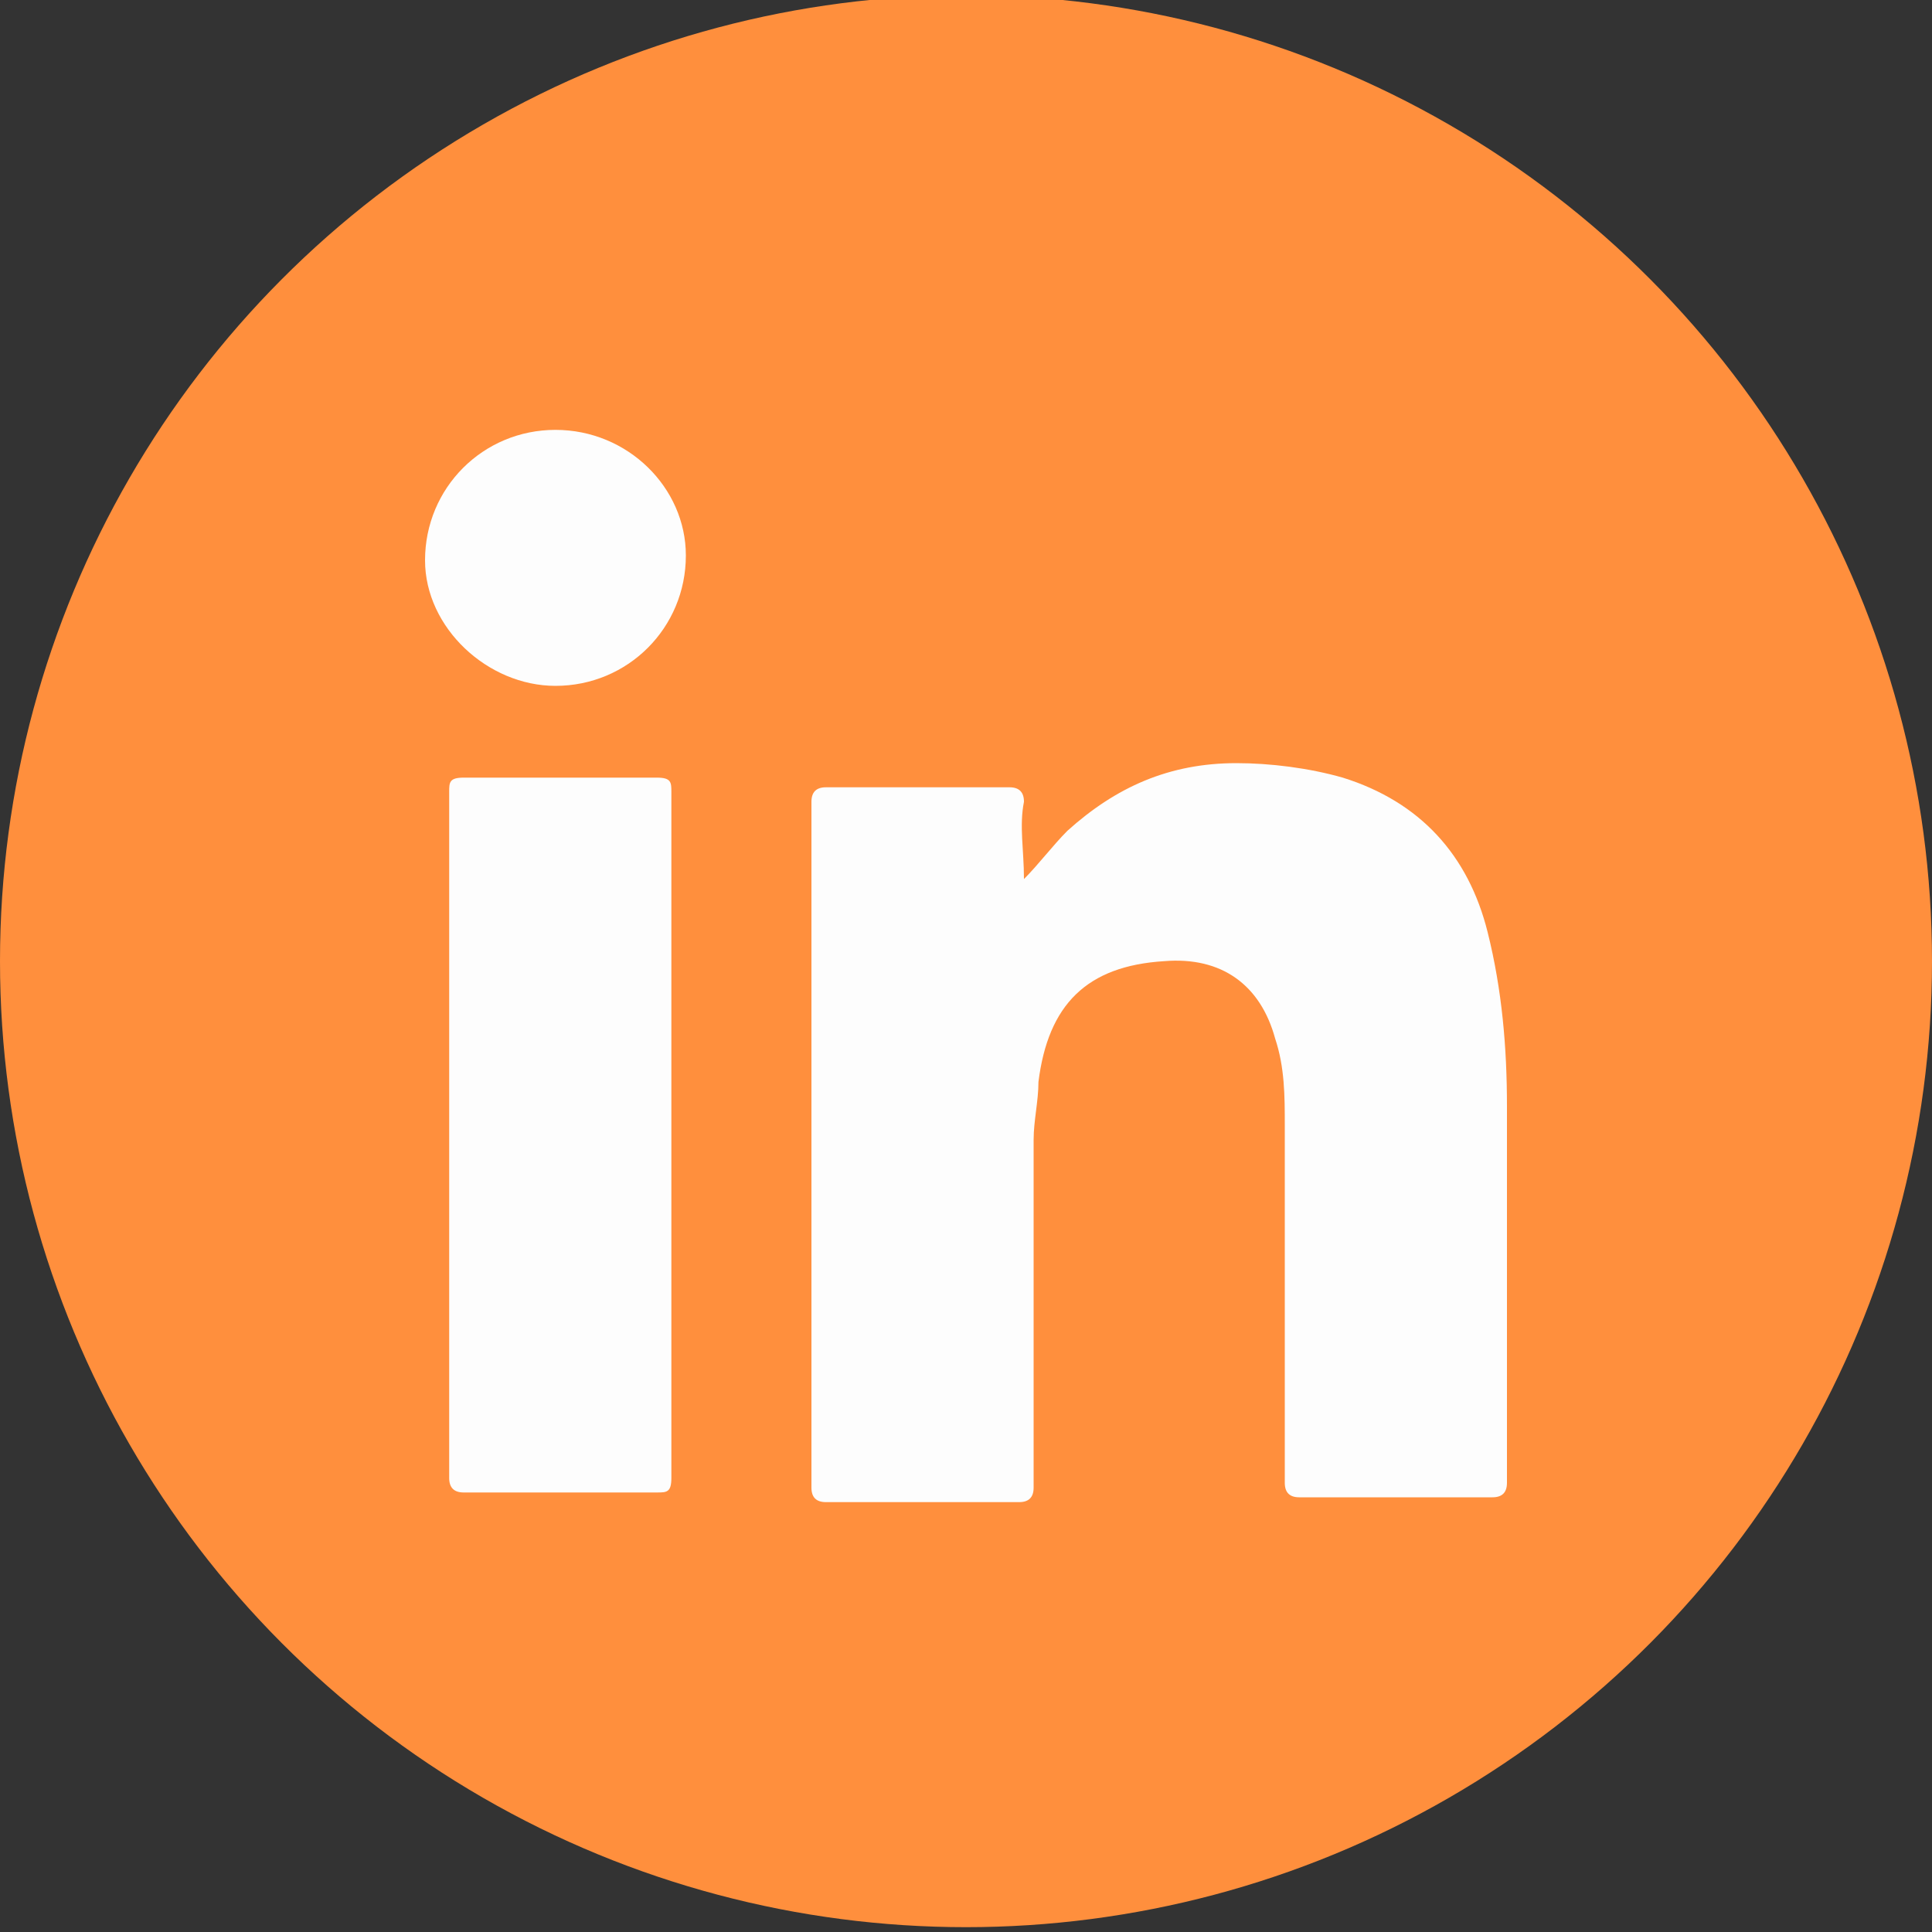
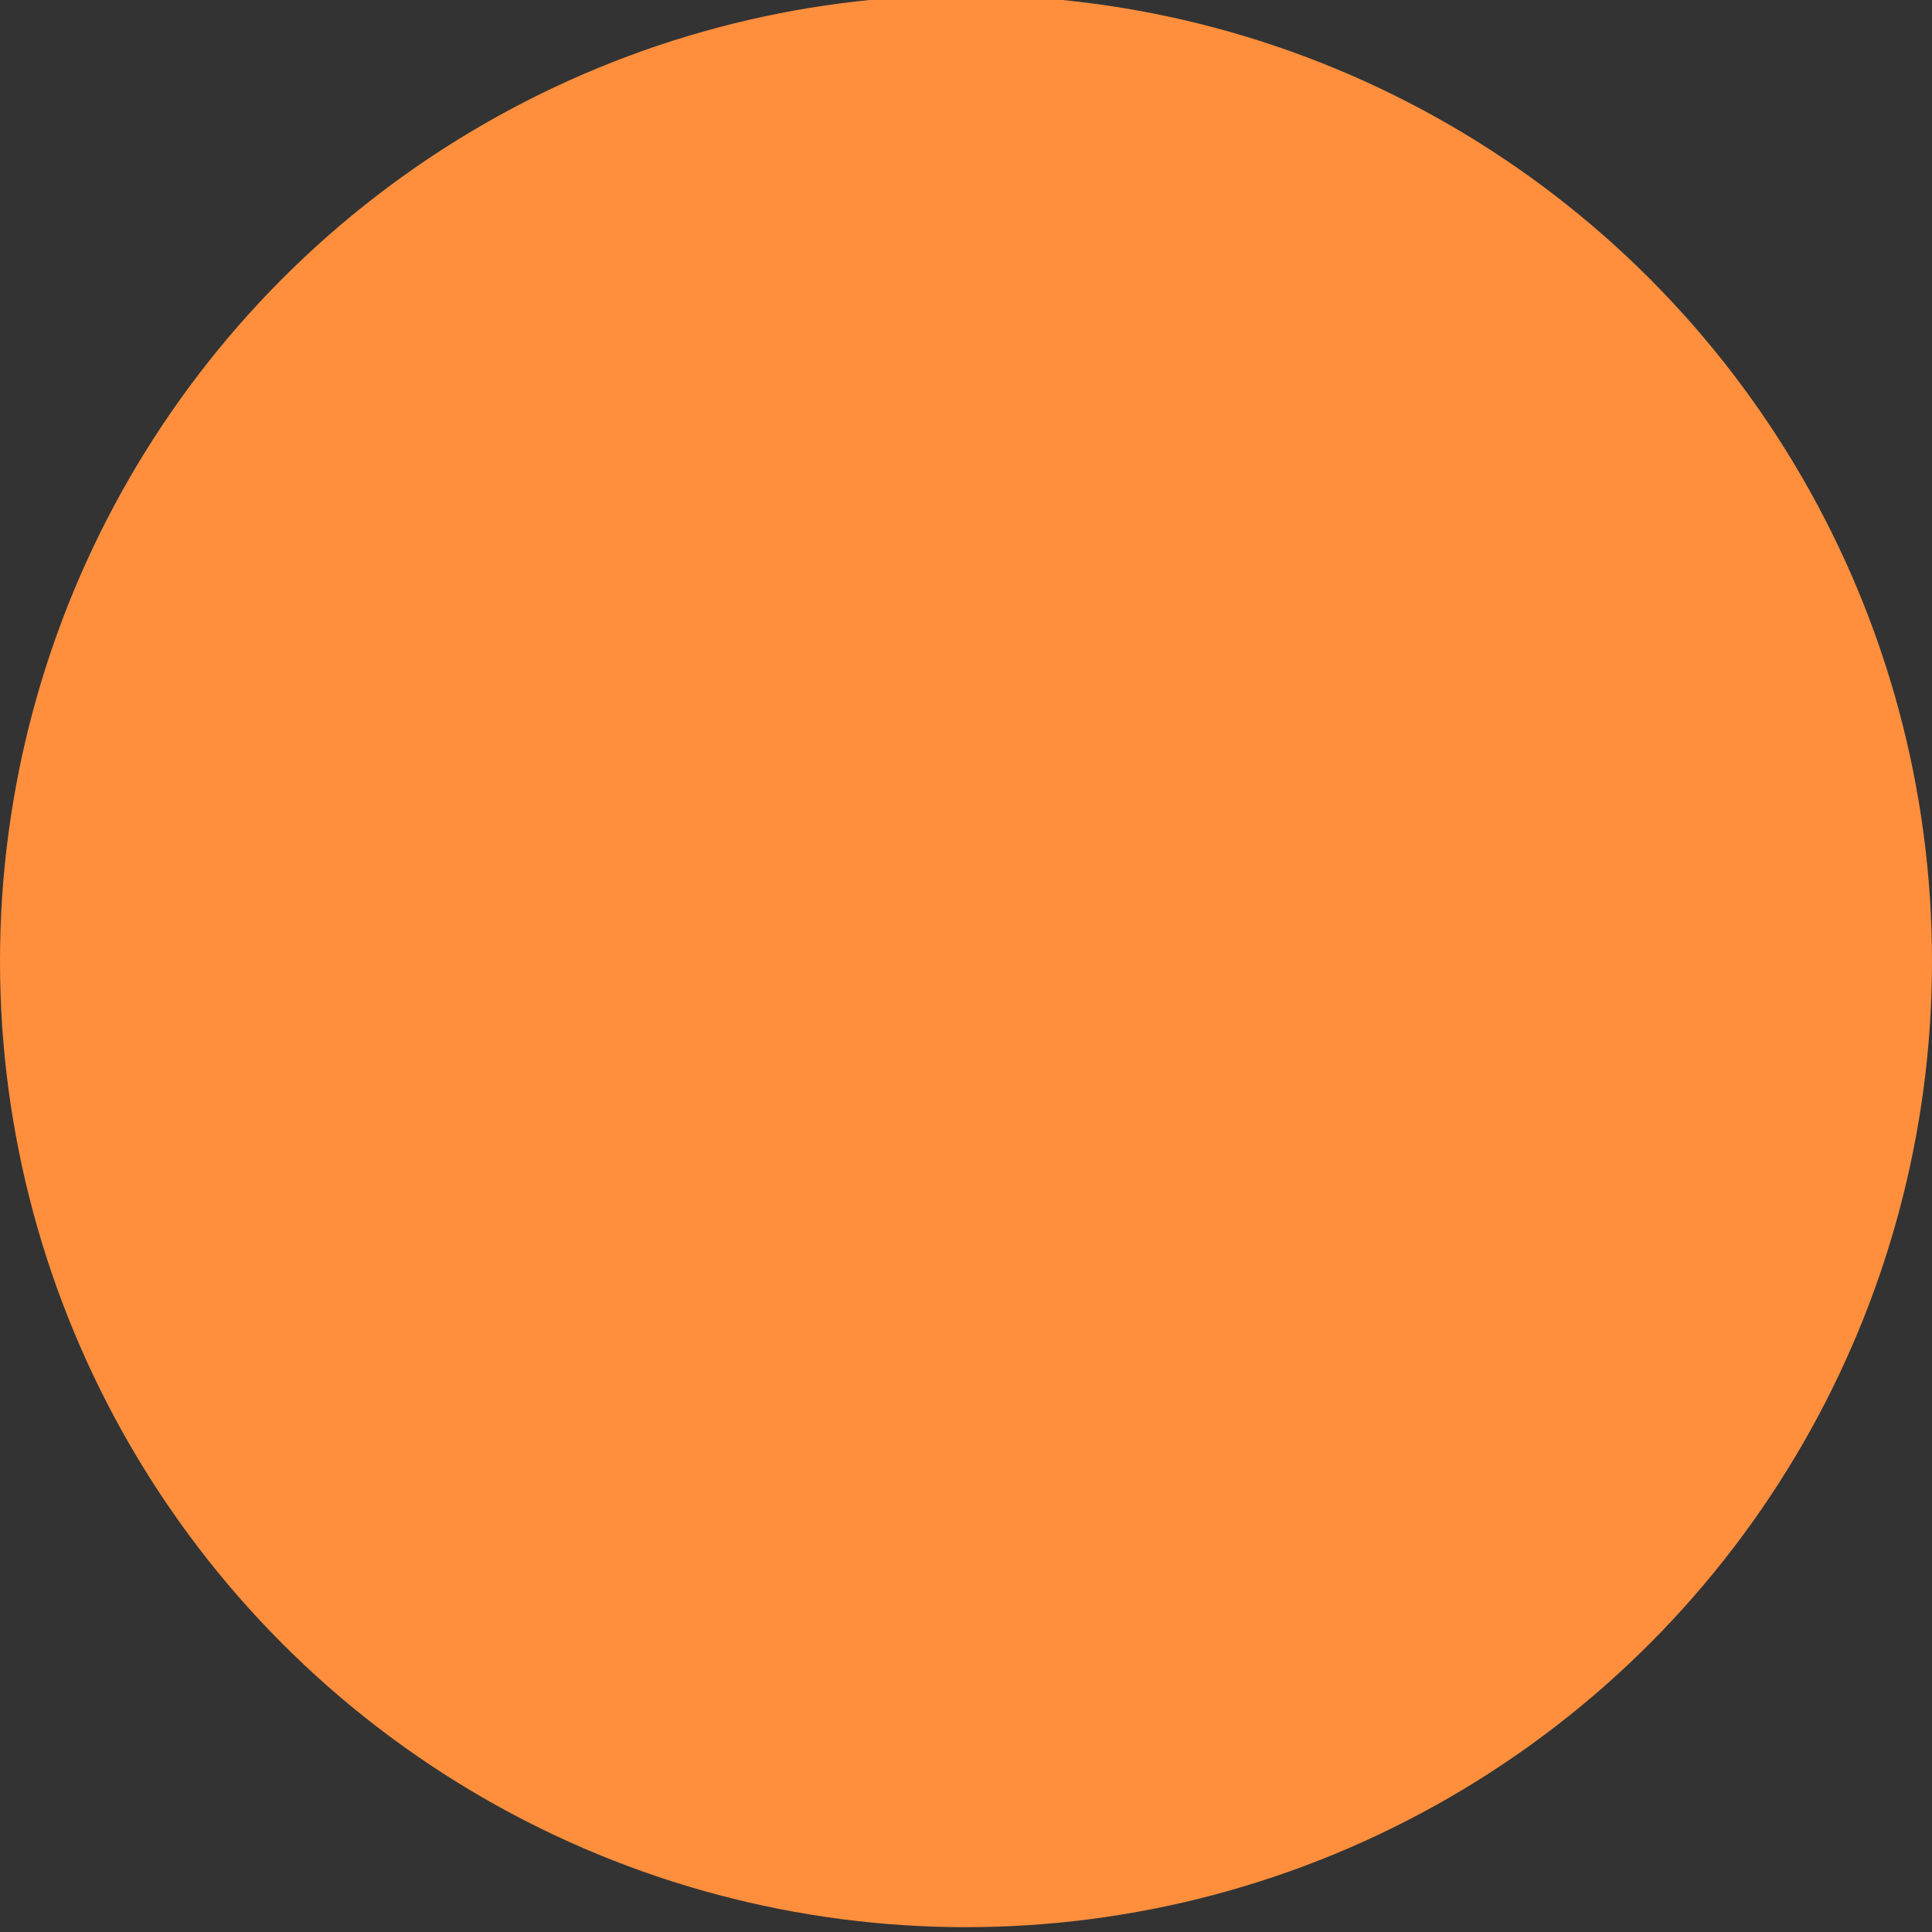
<svg xmlns="http://www.w3.org/2000/svg" version="1.1" id="Layer_1" x="0px" y="0px" viewBox="0 0 40 40" style="enable-background:new 0 0 40 40;" xml:space="preserve">
  <rect x="0" y="0" width="40" height="40" fill="#333333" stroke="none" />
  <style type="text/css">
	.st0{fill:#FF8F3D;}
	.st1{fill:#FDFDFD;}
</style>
  <g>
    <circle class="st0" cx="20" cy="19.9" r="20" />
    <g>
      <g>
-         <path class="st1" d="M21.2,18.2c0.3-0.3,0.6-0.7,0.9-1c1-0.9,2.1-1.4,3.5-1.4c0.7,0,1.5,0.1,2.2,0.3c1.6,0.5,2.6,1.6,3,3.2     c0.3,1.2,0.4,2.4,0.4,3.6c0,2.6,0,5.2,0,7.8c0,0.2-0.1,0.3-0.3,0.3c-1.3,0-2.7,0-4,0c-0.2,0-0.3-0.1-0.3-0.3c0-2.5,0-4.9,0-7.4     c0-0.6,0-1.2-0.2-1.8c-0.3-1.1-1.1-1.7-2.3-1.6c-1.6,0.1-2.4,0.9-2.6,2.5c0,0.4-0.1,0.8-0.1,1.2c0,2.4,0,4.8,0,7.2     c0,0.2-0.1,0.3-0.3,0.3c-1.3,0-2.7,0-4,0c-0.2,0-0.3-0.1-0.3-0.3c0-4.7,0-9.5,0-14.2c0-0.2,0.1-0.3,0.3-0.3c1.3,0,2.5,0,3.8,0     c0.2,0,0.3,0.1,0.3,0.3C21.1,17.1,21.2,17.6,21.2,18.2z" />
-         <path class="st1" d="M13.9,23.6c0,2.3,0,4.7,0,7c0,0.3-0.1,0.3-0.3,0.3c-1.3,0-2.7,0-4,0c-0.2,0-0.3-0.1-0.3-0.3     c0-4.7,0-9.5,0-14.2c0-0.2,0-0.3,0.3-0.3c1.3,0,2.7,0,4,0c0.3,0,0.3,0.1,0.3,0.3C13.9,18.9,13.9,21.3,13.9,23.6z" />
-         <path class="st1" d="M14.2,11.5c0,1.5-1.2,2.7-2.7,2.7c-1.4,0-2.7-1.2-2.7-2.6c0-1.5,1.2-2.7,2.7-2.7C13,8.9,14.2,10.1,14.2,11.5     z" />
-       </g>
+         </g>
    </g>
  </g>
</svg>